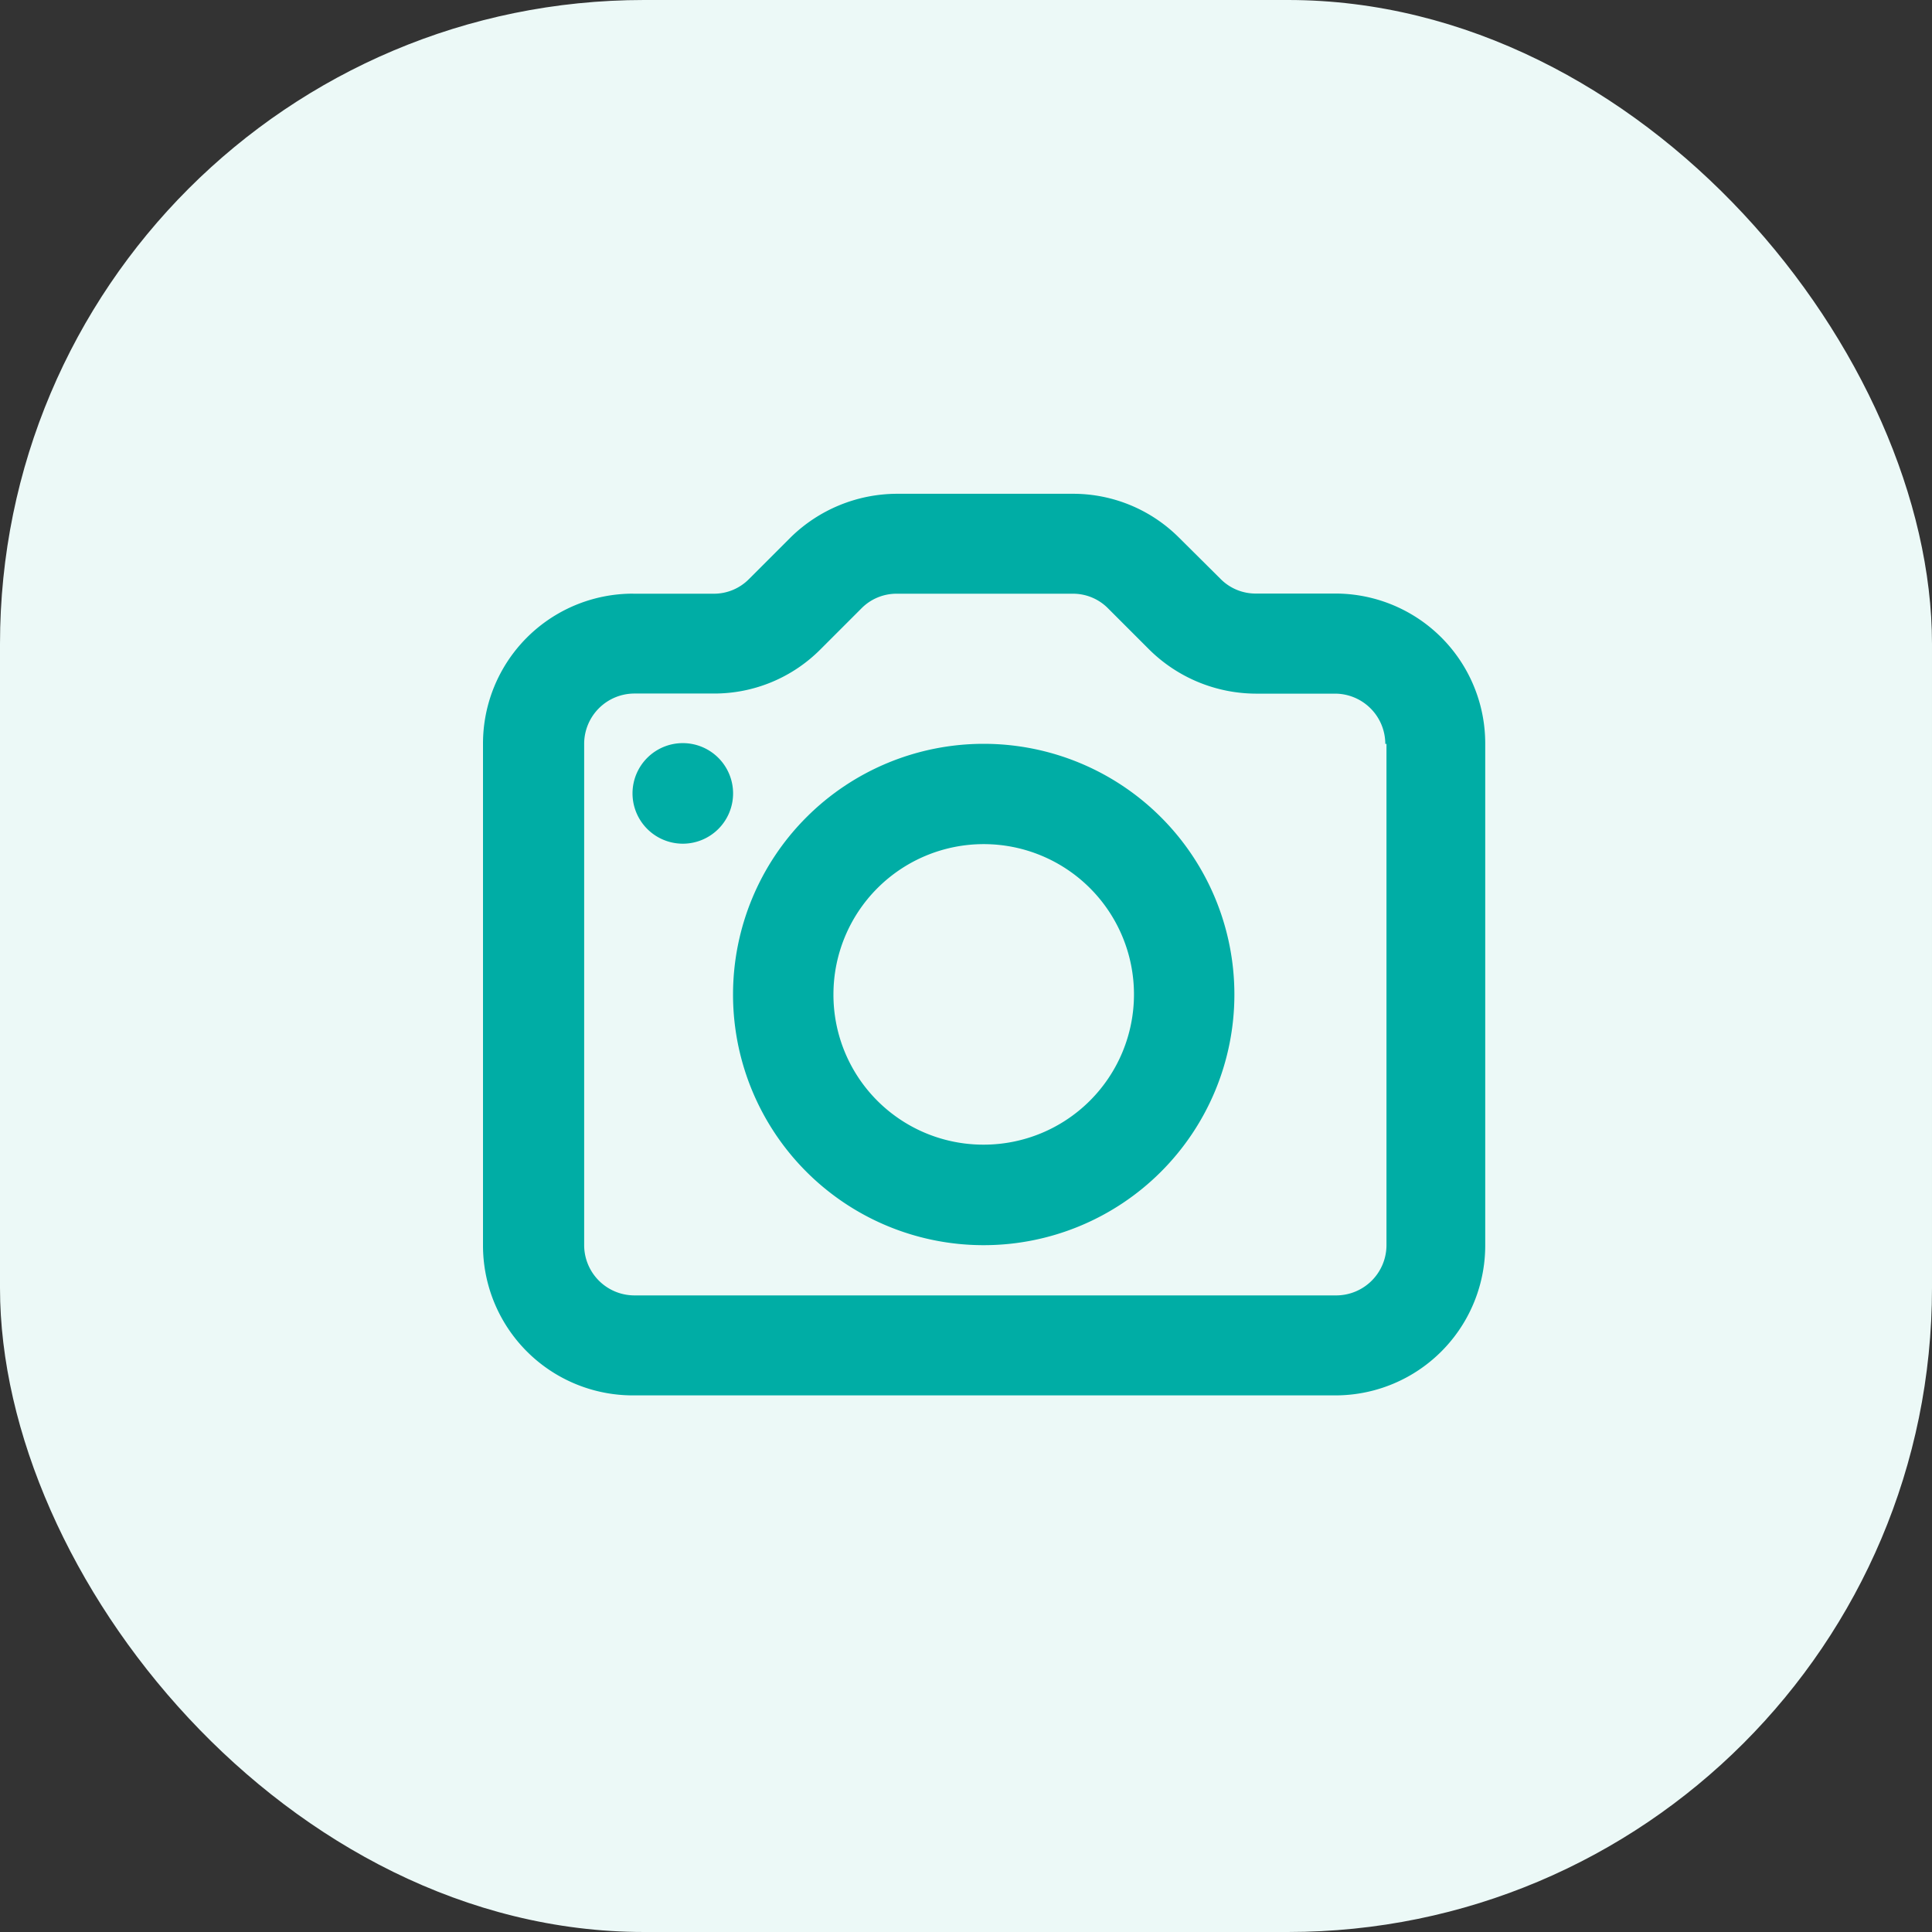
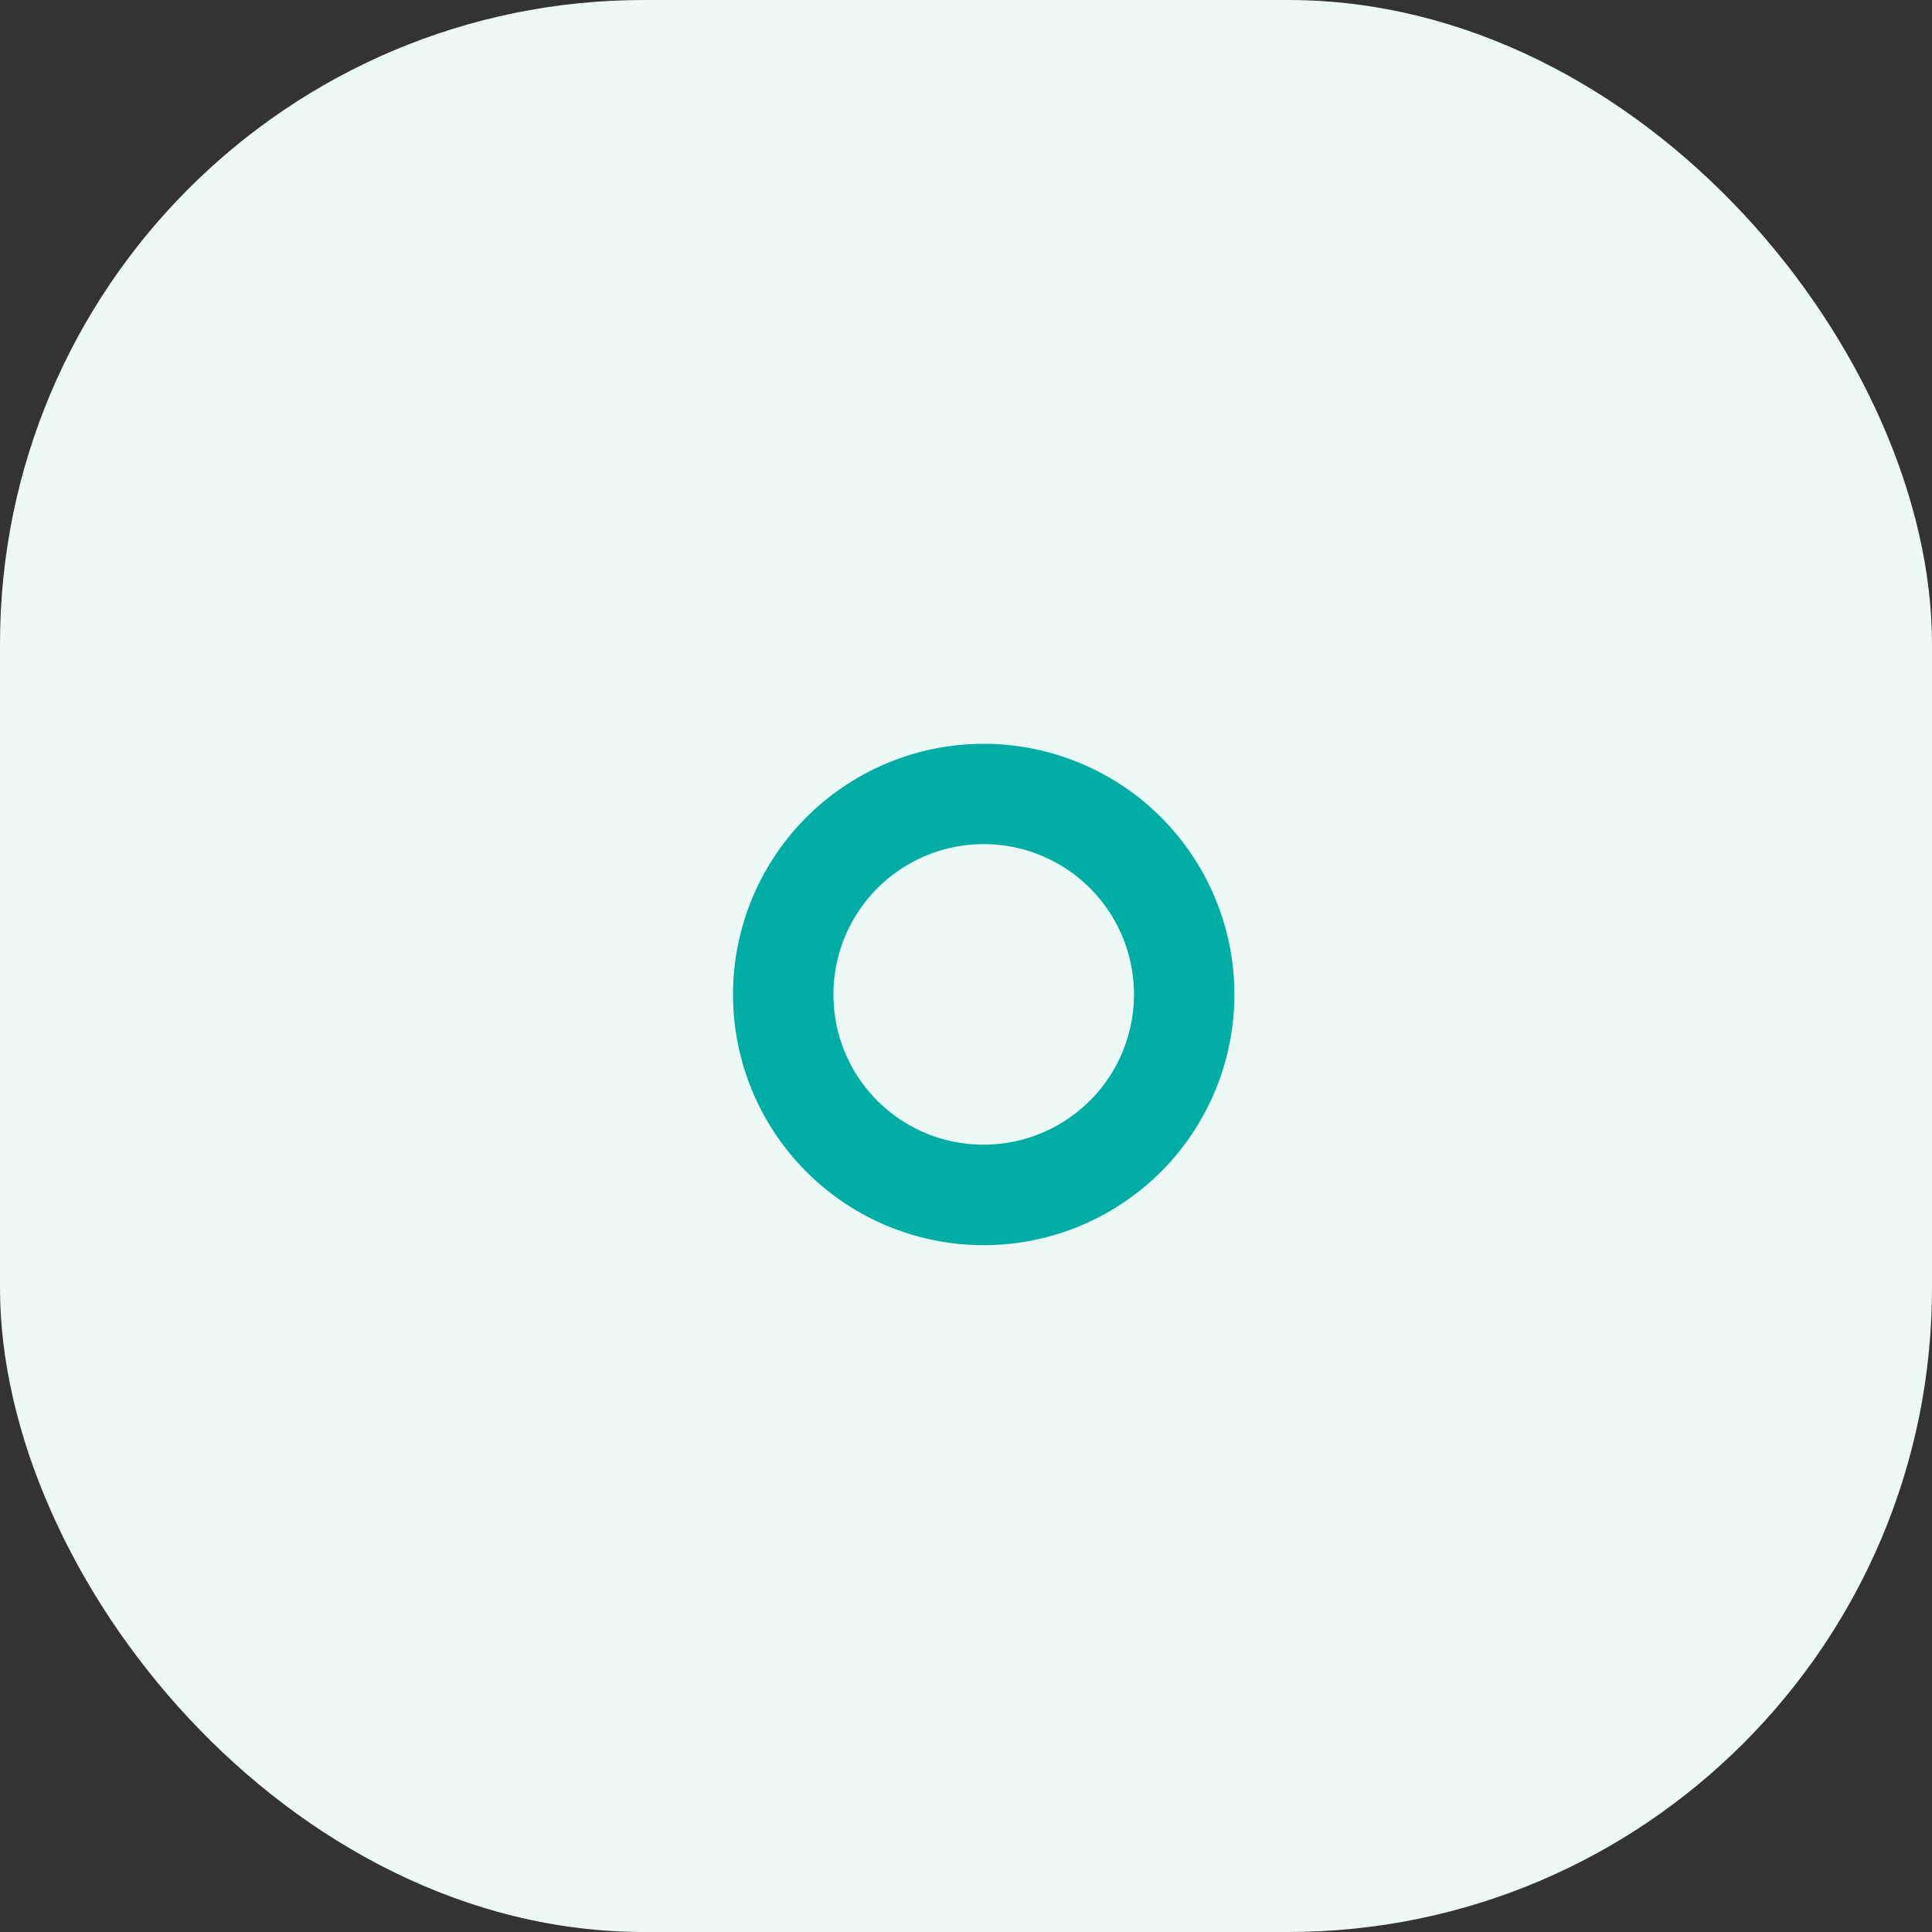
<svg xmlns="http://www.w3.org/2000/svg" width="36" height="36" viewBox="0 0 36 36">
  <rect x="0" y="0" width="36" height="36" fill="#333333" stroke="none" />
  <defs>
    <clipPath id="clip-path">
      <rect id="Rectangle_10286" data-name="Rectangle 10286" width="18.673" height="16.799" fill="#00ada5" />
    </clipPath>
  </defs>
  <g id="Groupe_22171" data-name="Groupe 22171" transform="translate(-238 -1871)">
    <rect id="Rectangle_249" data-name="Rectangle 249" width="36" height="36" rx="12" transform="translate(238 1871)" fill="#ecf9f7" />
    <g id="Groupe_21994" data-name="Groupe 21994" transform="translate(247 1880.201)" clip-path="url(#clip-path)">
      <path id="Tracé_83354" data-name="Tracé 83354" d="M8.551,13.222A4.671,4.671,0,1,0,3.88,8.551a4.669,4.669,0,0,0,4.671,4.671m0-1.873a2.8,2.8,0,1,0-2.8-2.8,2.793,2.793,0,0,0,2.8,2.8" transform="translate(0.779 0.779)" fill="#00ada5" fill-rule="evenodd" />
-       <path id="Tracé_83355" data-name="Tracé 83355" d="M3.257,5.743a.937.937,0,1,0-.937-.937.938.938,0,0,0,.937.937" transform="translate(0.466 0.777)" fill="#00ada5" />
-       <path id="Tracé_83356" data-name="Tracé 83356" d="M2.8,1.861A2.793,2.793,0,0,0,0,4.659V14a2.793,2.793,0,0,0,2.8,2.8H15.875a2.793,2.793,0,0,0,2.8-2.8V4.659a2.793,2.793,0,0,0-2.8-2.8H14.4a.917.917,0,0,1-.66-.276L12.969.817A2.789,2.789,0,0,0,10.987,0H7.709A2.84,2.84,0,0,0,5.728.817l-.769.769a.917.917,0,0,1-.66.276H2.8Zm14.013,2.8a.938.938,0,0,0-.937-.937H14.4a2.84,2.84,0,0,1-1.981-.817l-.769-.769a.917.917,0,0,0-.66-.276H7.709a.917.917,0,0,0-.66.276l-.769.769A2.789,2.789,0,0,1,4.3,3.722H2.822a.938.938,0,0,0-.937.937V14a.938.938,0,0,0,.937.937H15.9A.938.938,0,0,0,16.835,14V4.659Z" transform="translate(0 0)" fill="#00ada5" fill-rule="evenodd" />
    </g>
  </g>
</svg>